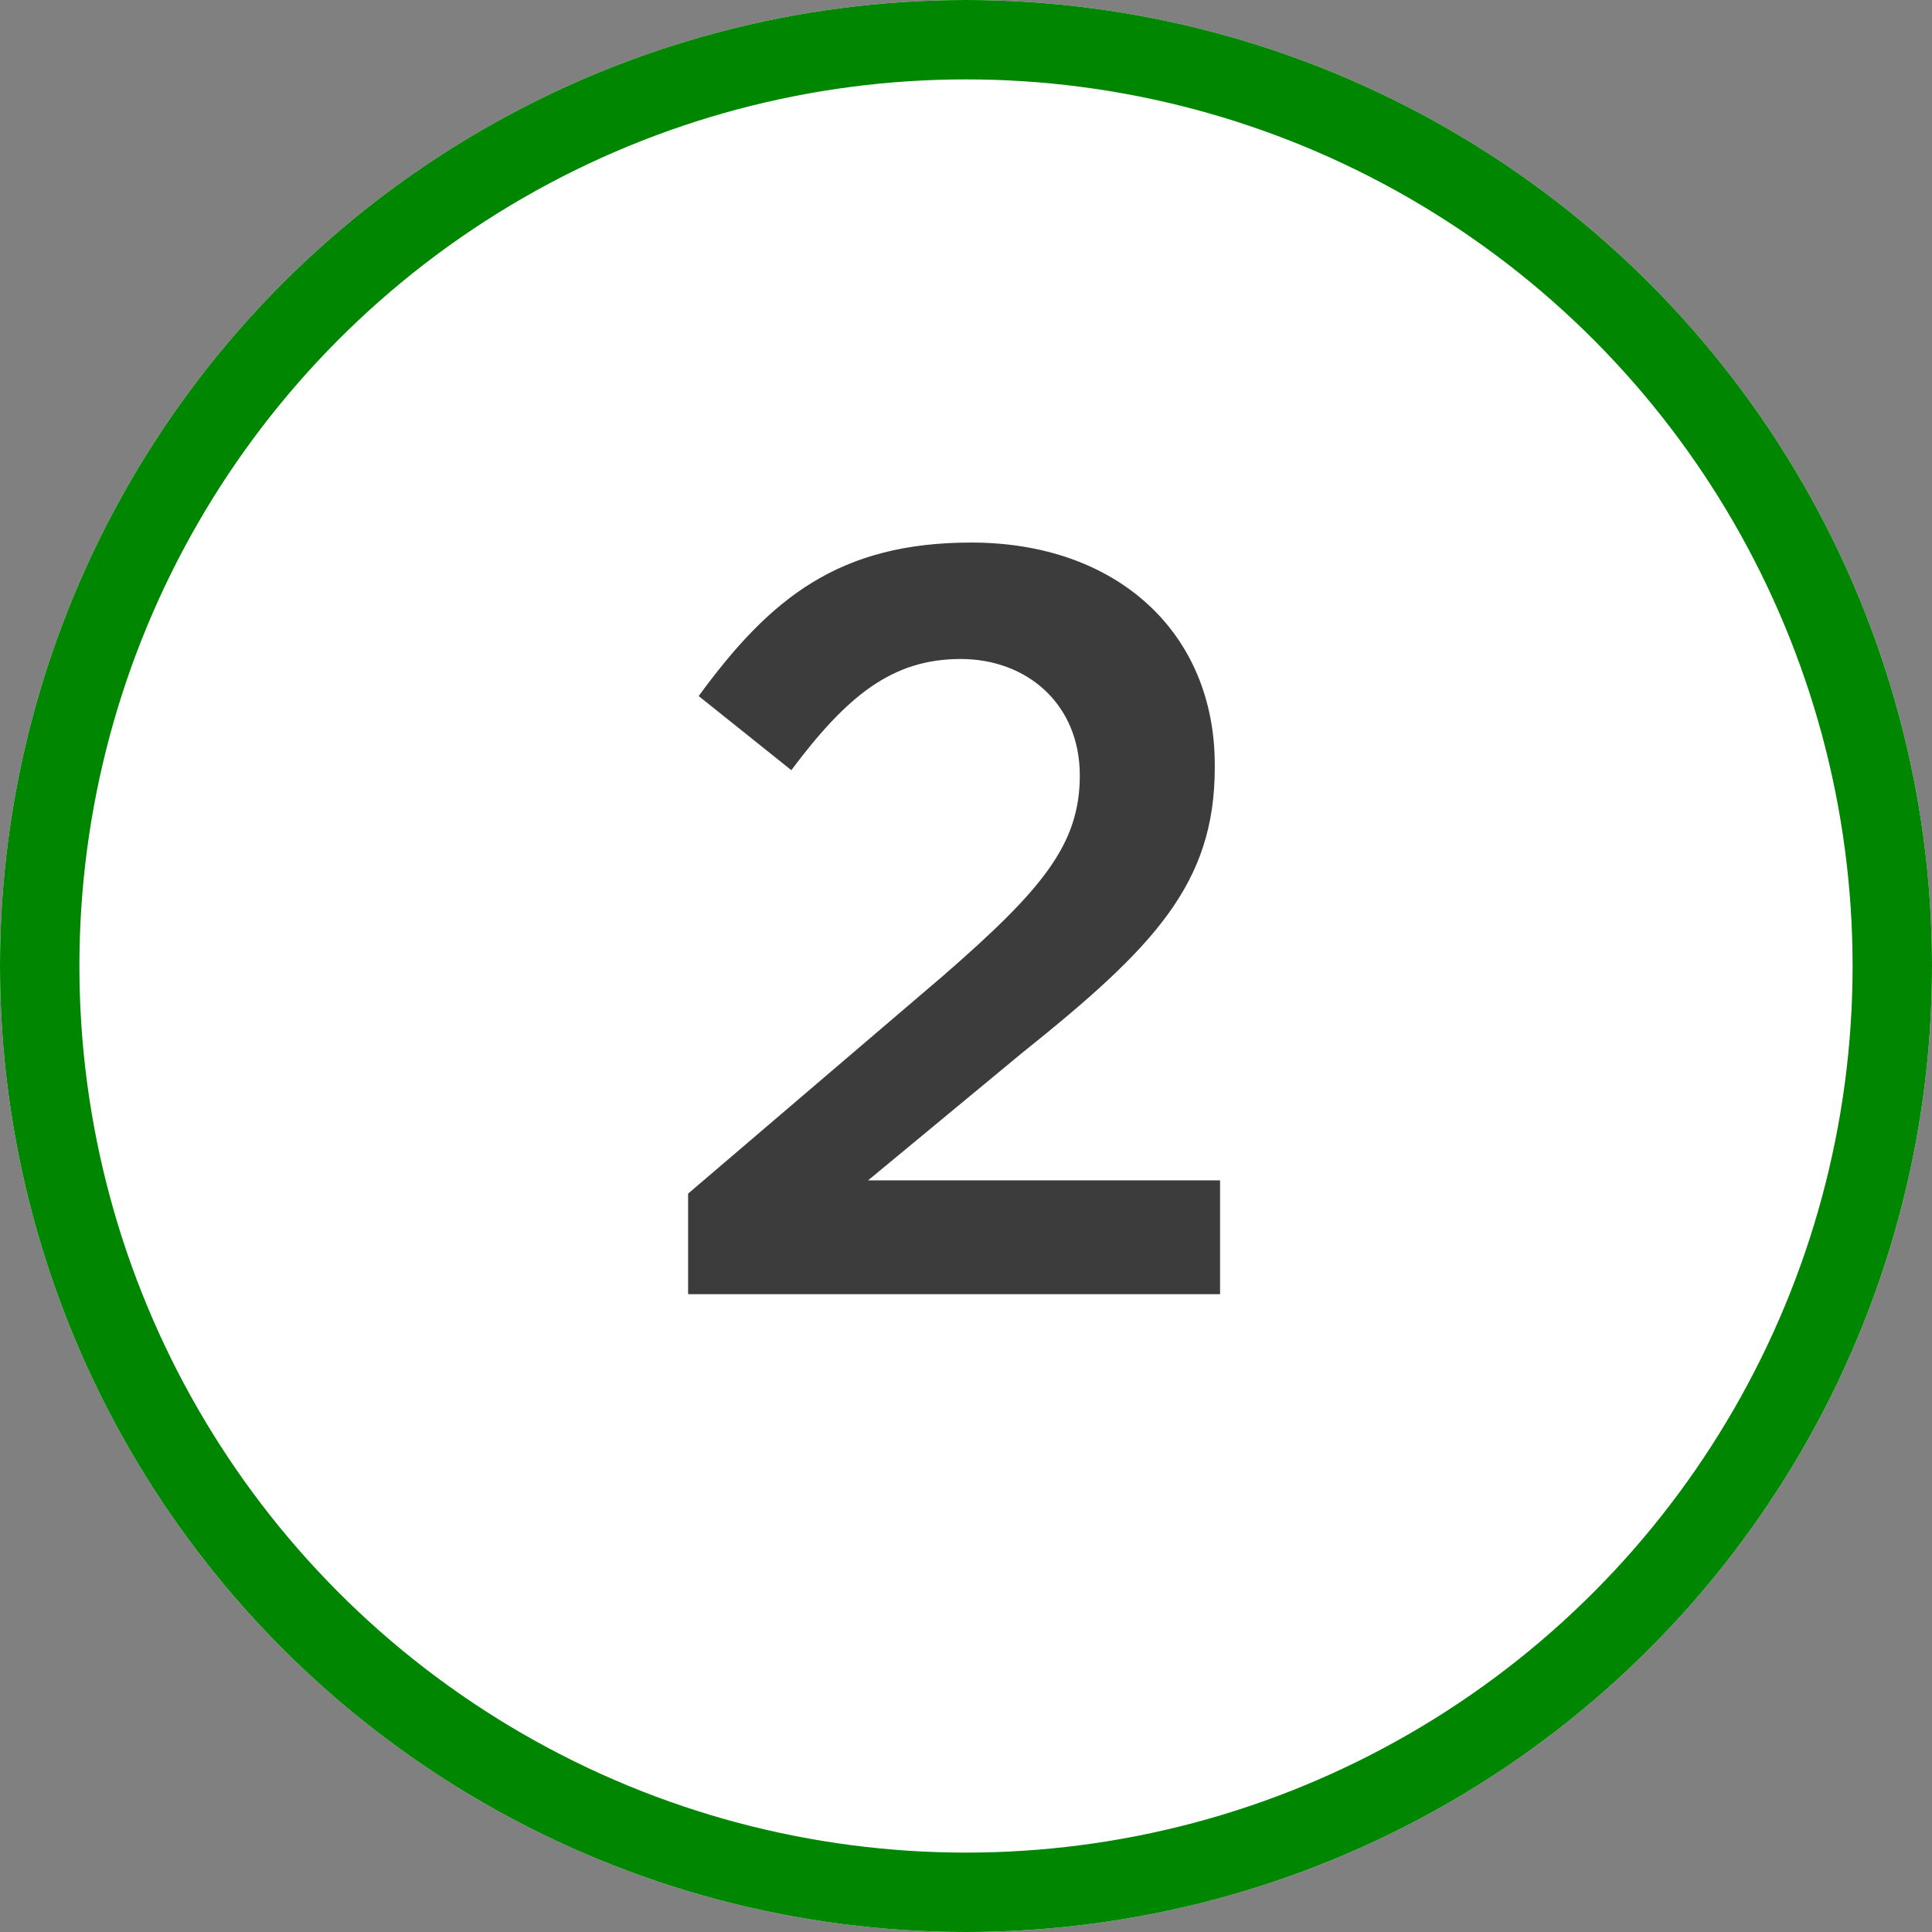
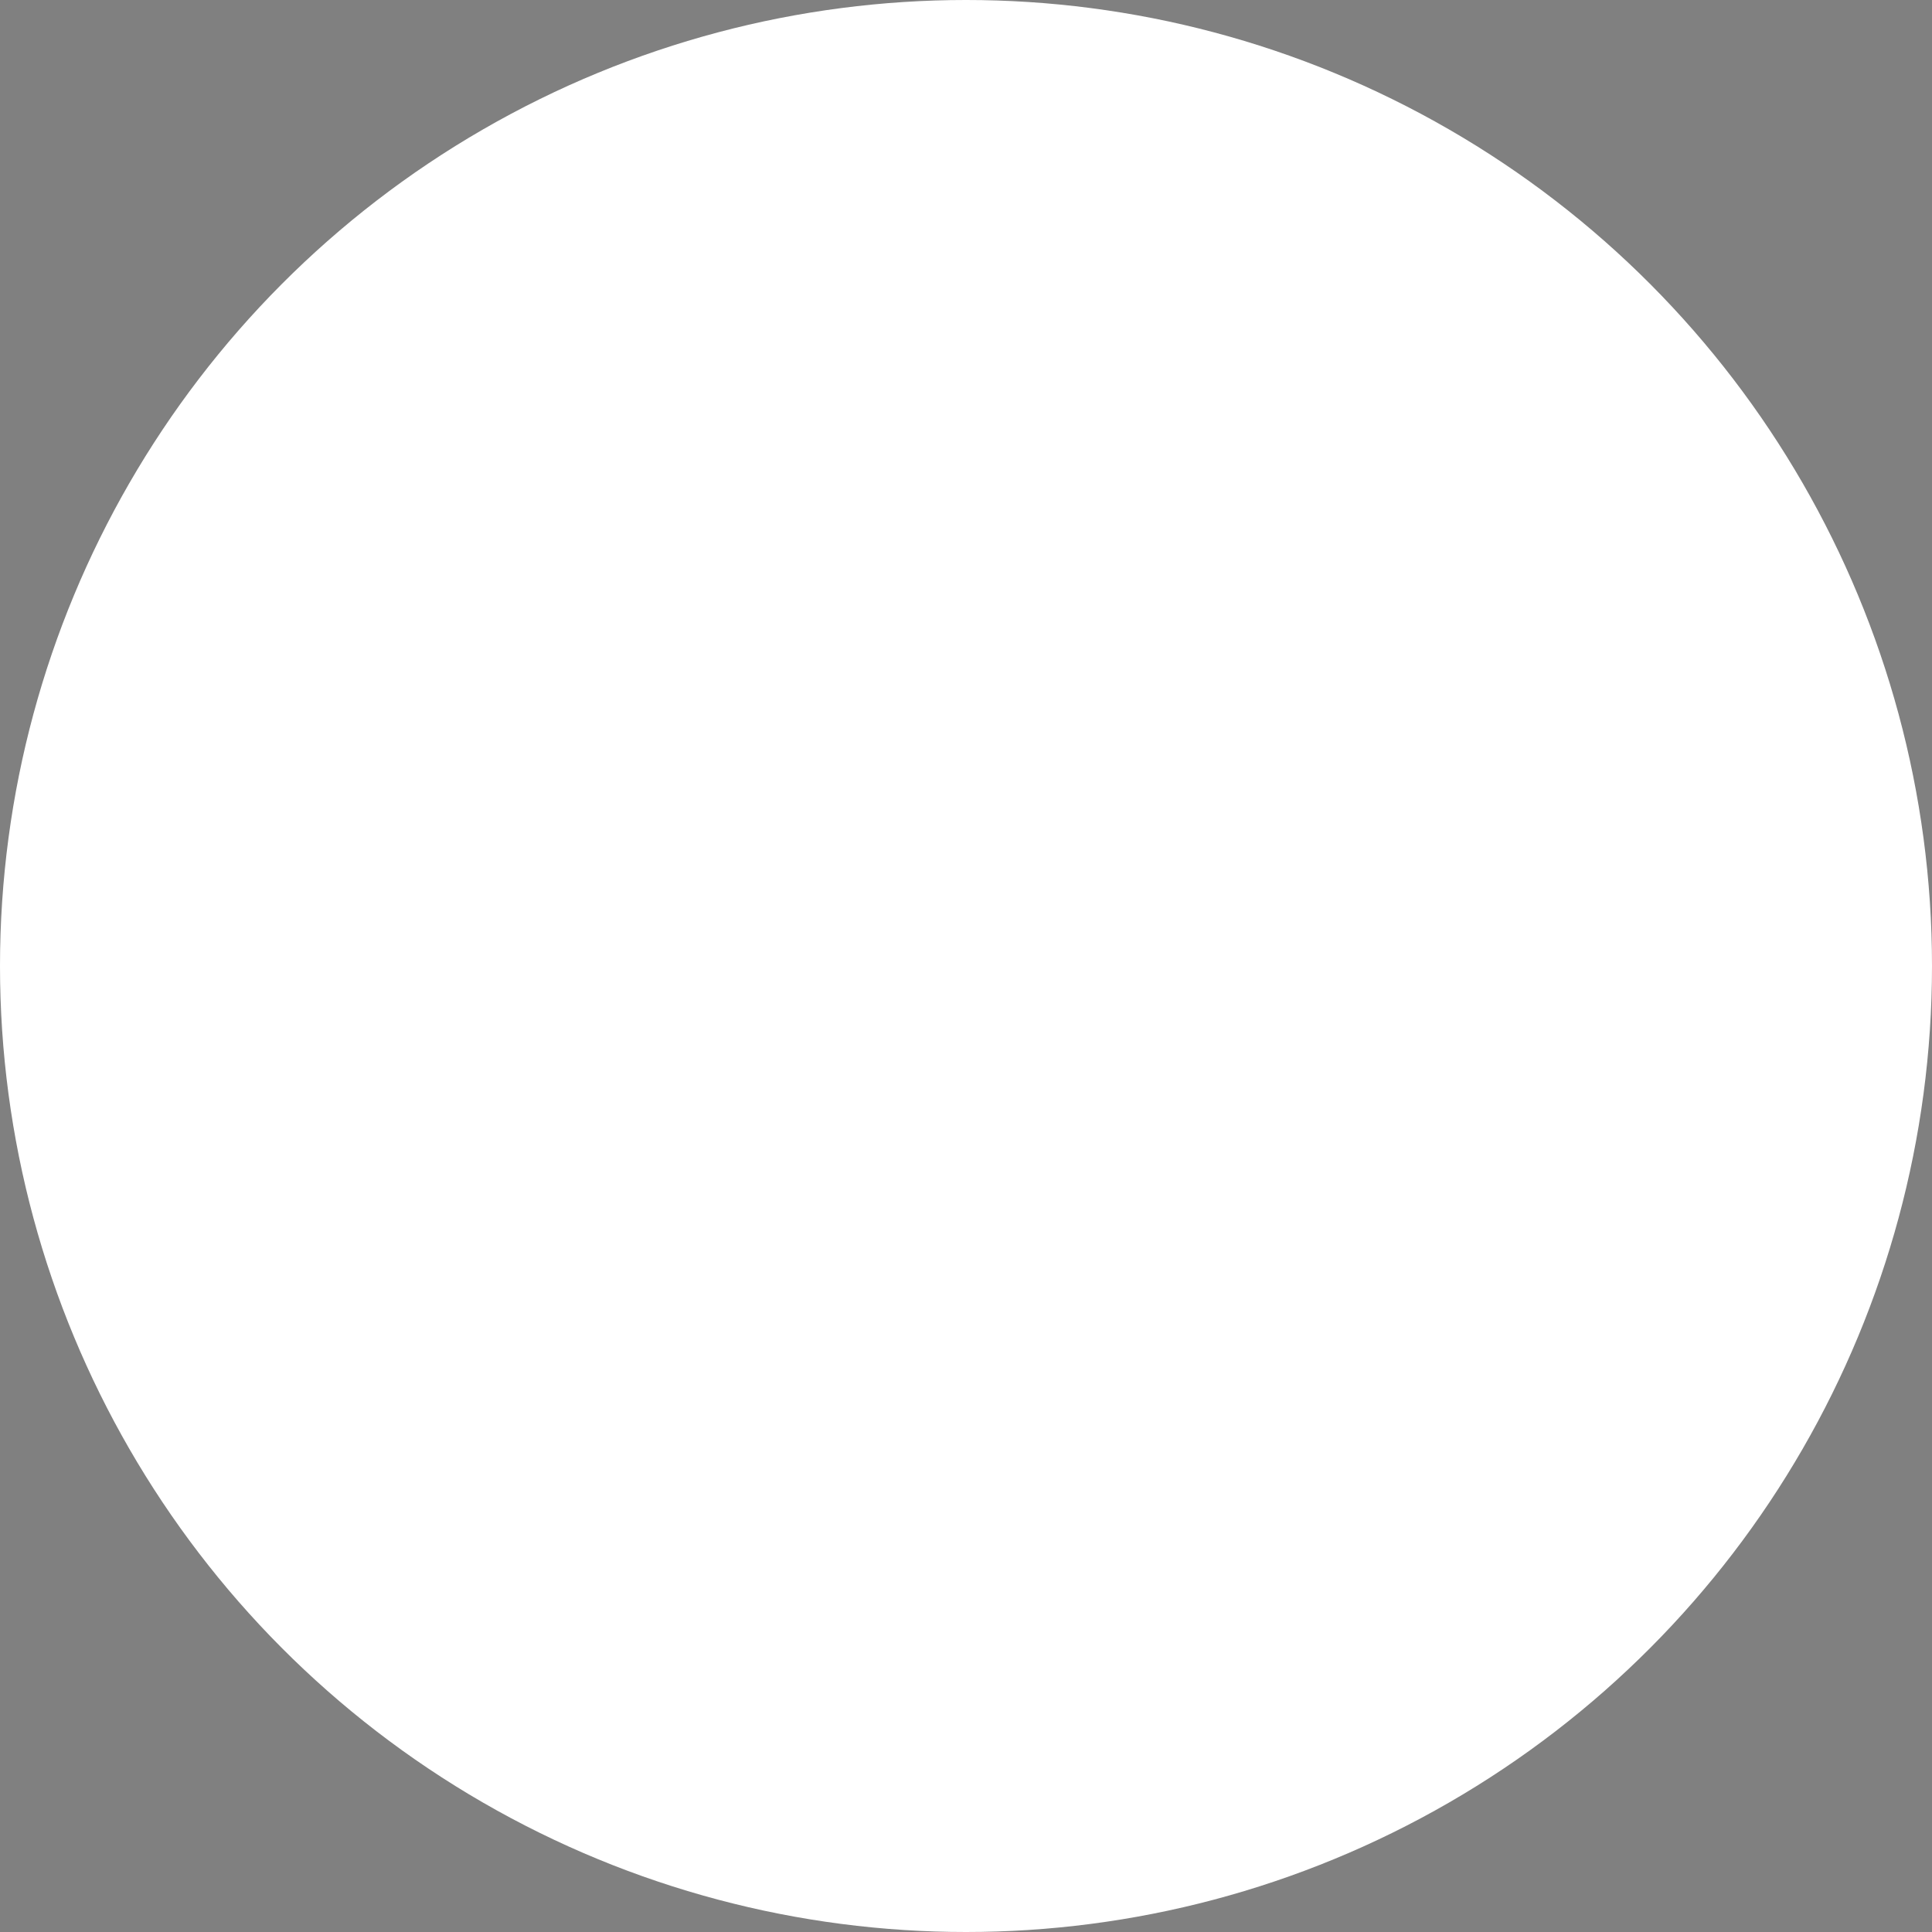
<svg xmlns="http://www.w3.org/2000/svg" viewBox="0 0 73 73" style="enable-background:new 0 0 73 73" xml:space="preserve">
  <rect x="0" y="0" width="73" height="73" fill="#808080" stroke="none" />
  <g>
    <circle cx="36.5" cy="36.5" r="36.5" style="fill:#fff" />
-     <circle cx="36.5" cy="36.5" r="35" style="fill:none;stroke:#008600;stroke-width:3" />
  </g>
  <g style="enable-background:new">
-     <path d="m109 2545.1 9.6-8.2c3.8-3.3 5.2-5 5.2-7.6 0-2.7-2-4.4-4.5-4.4-2.6 0-4.3 1.4-6.4 4.2l-3.5-2.8c2.7-3.7 5.3-5.8 10.3-5.8 5.5 0 9.2 3.4 9.2 8.4v.1c0 4.4-2.3 6.8-7.3 10.8l-5.8 4.8h13.3v4.3H109v-3.8z" style="fill:#3c3c3c" transform="translate(-83 -2500)" />
-   </g>
+     </g>
</svg>